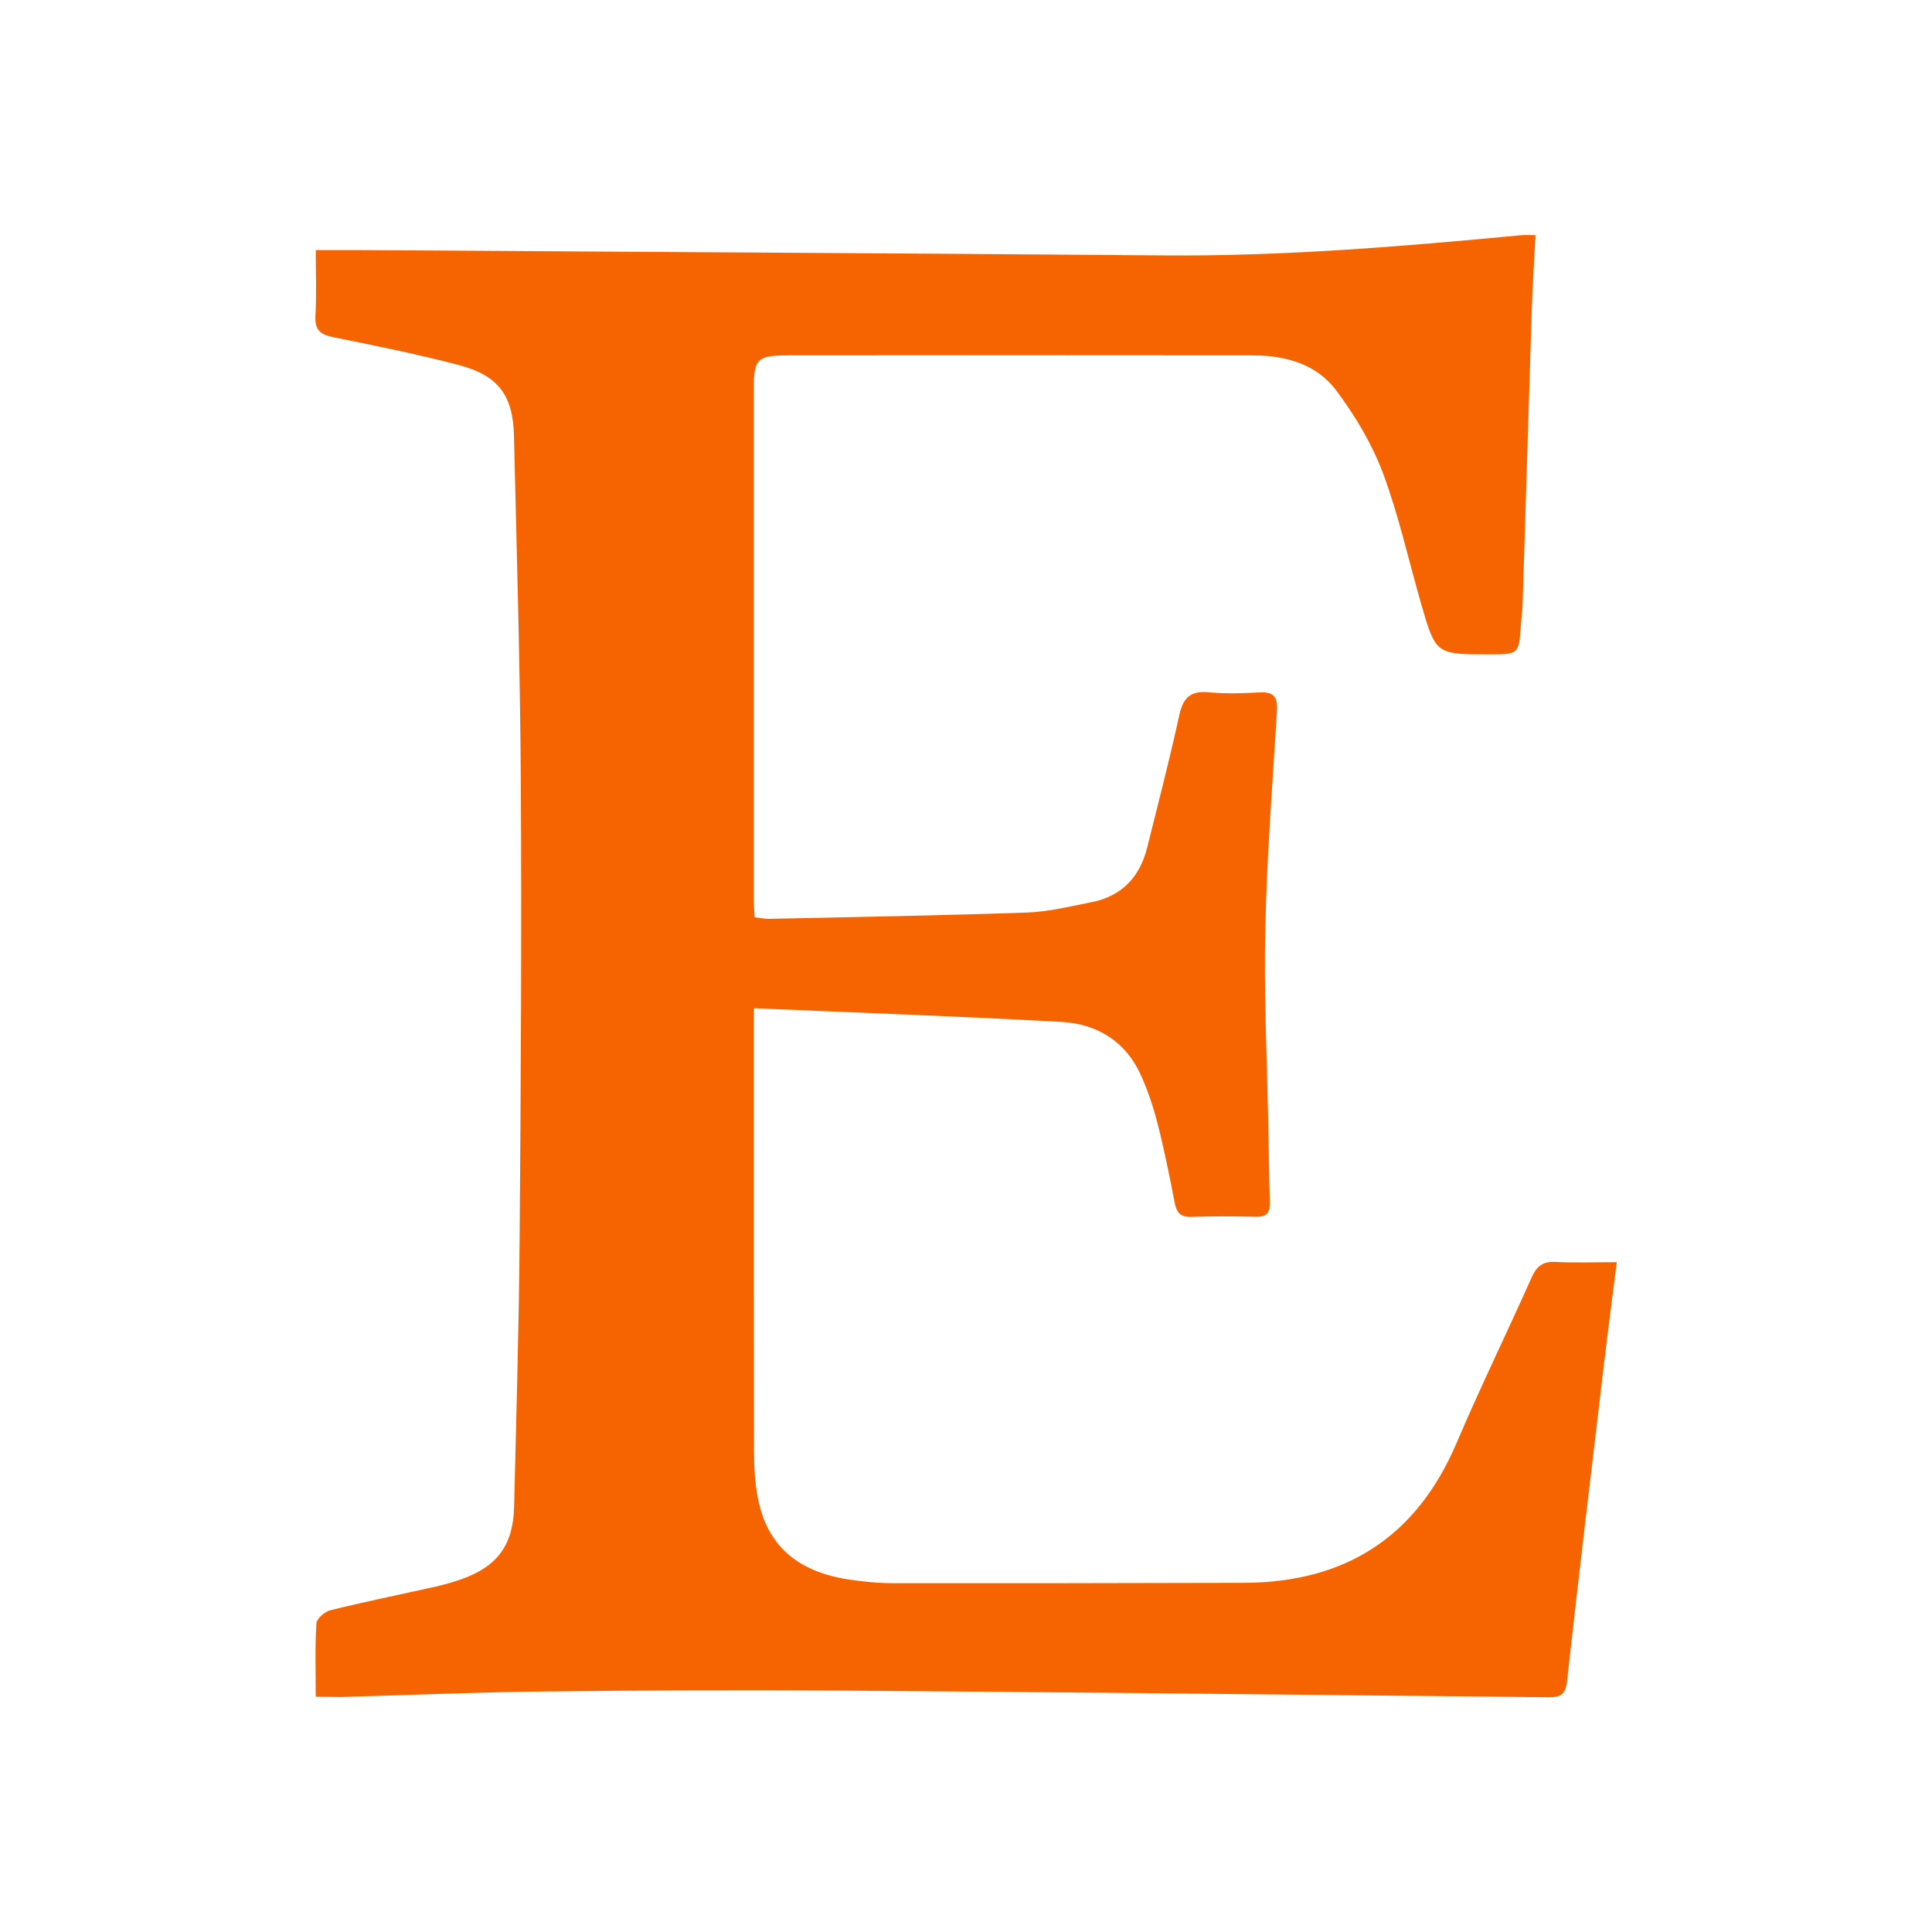
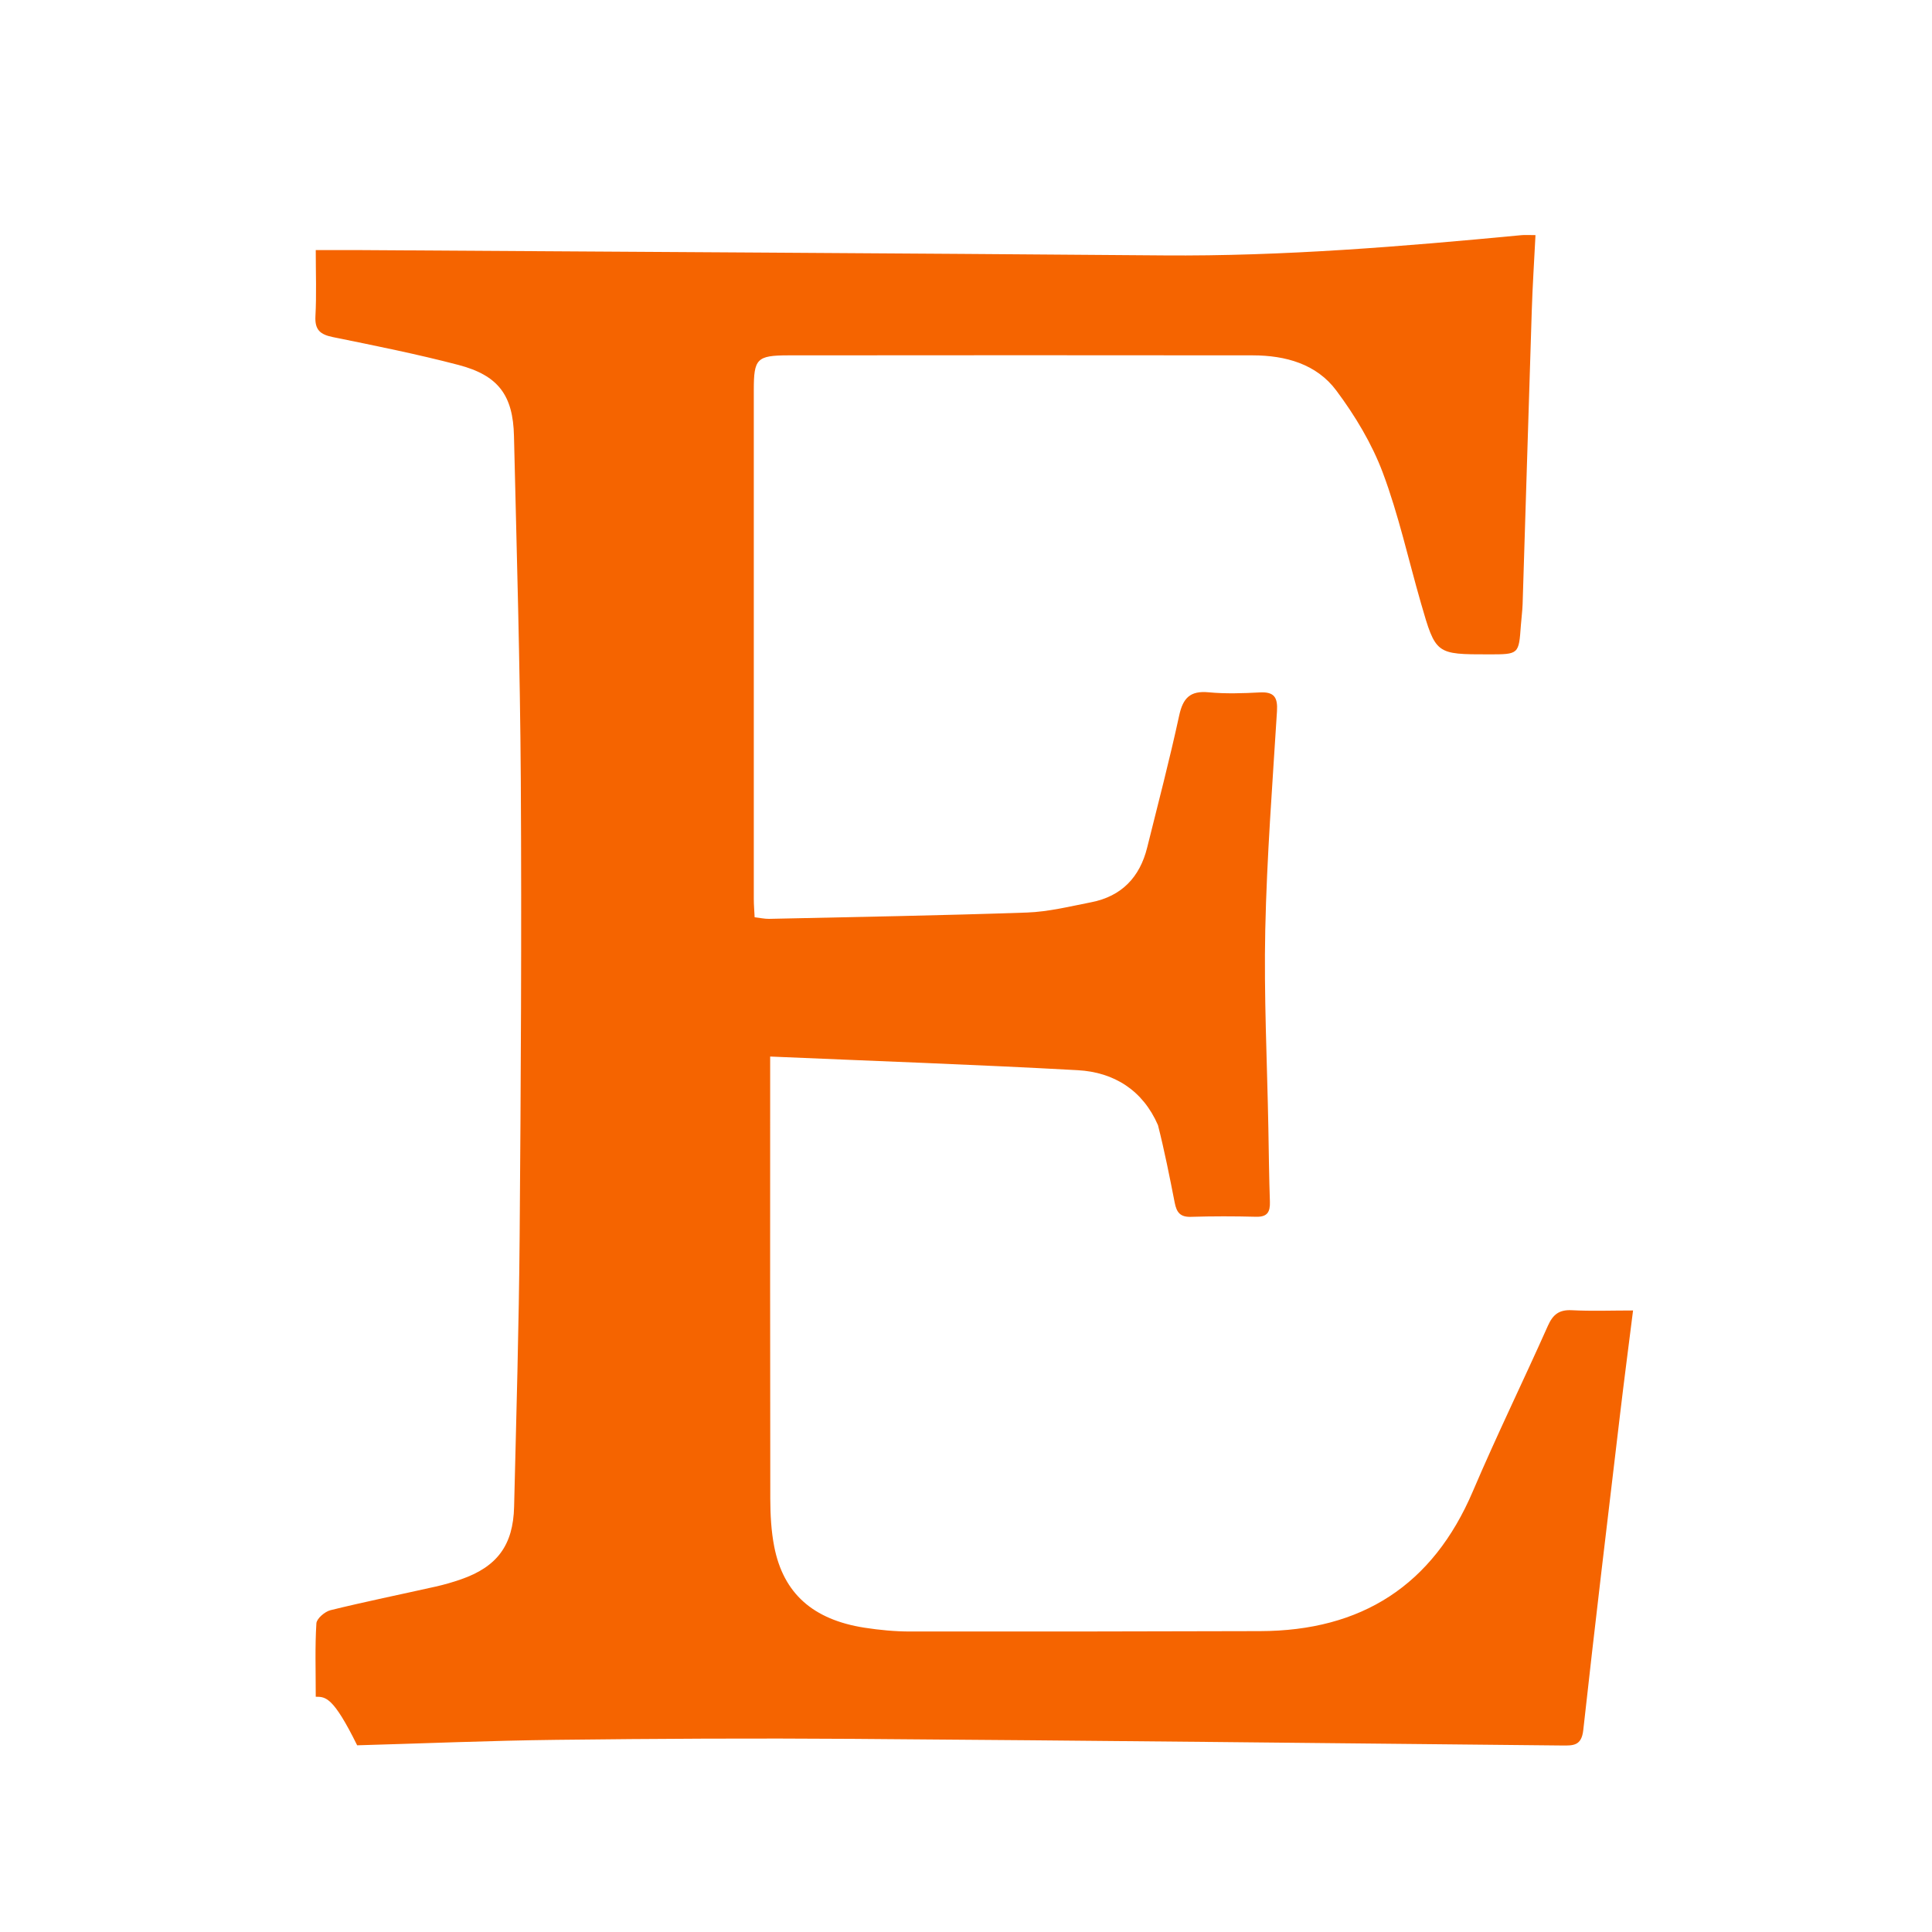
<svg xmlns="http://www.w3.org/2000/svg" version="1.1" id="Layer_1" x="0px" y="0px" viewBox="0 0 30 30" style="enable-background:new 0 0 30 30;" xml:space="preserve">
  <style type="text/css">
	.st0{fill:none;}
	.st1{fill:#F56400;}
</style>
-   <rect class="st0" width="30" height="30" />
-   <path class="st1" d="M4.903,26.347c0-0.411-0.013-0.777,0.01-1.14c0.005-0.074,0.131-0.182,0.219-0.204  c0.541-0.133,1.087-0.244,1.631-0.366c0.134-0.03,0.266-0.068,0.395-0.113c0.56-0.194,0.811-0.529,0.825-1.127  c0.034-1.399,0.075-2.798,0.086-4.197c0.019-2.36,0.032-4.72,0.018-7.079c-0.011-1.783-0.064-3.566-0.106-5.349  C7.967,6.138,7.738,5.829,7.12,5.667C6.475,5.498,5.82,5.367,5.167,5.234c-0.194-0.04-0.28-0.111-0.269-0.323  c0.018-0.336,0.005-0.673,0.005-1.028c0.229,0,0.427-0.001,0.625,0c4.179,0.027,8.359,0.049,12.538,0.083  c1.859,0.015,3.707-0.138,5.555-0.314c0.061-0.006,0.123-0.001,0.222-0.001c-0.02,0.402-0.046,0.791-0.058,1.18  c-0.049,1.517-0.094,3.035-0.142,4.552c-0.004,0.109-0.019,0.218-0.027,0.328c-0.032,0.449-0.031,0.45-0.494,0.45  c-0.827,0-0.828,0.001-1.058-0.797c-0.195-0.676-0.346-1.368-0.592-2.024c-0.17-0.453-0.431-0.886-0.722-1.276  c-0.307-0.412-0.788-0.545-1.295-0.546c-2.406-0.002-4.812-0.003-7.218,0  c-0.486,0.001-0.532,0.054-0.532,0.537c-0.001,2.635-0.001,5.269-0,7.904c0,0.09,0.008,0.18,0.013,0.285  c0.085,0.009,0.155,0.025,0.224,0.024c1.335-0.029,2.67-0.052,4.004-0.098c0.334-0.012,0.668-0.095,0.999-0.16  c0.471-0.092,0.754-0.389,0.868-0.848c0.17-0.682,0.348-1.363,0.497-2.05c0.059-0.273,0.17-0.389,0.457-0.362  c0.263,0.025,0.531,0.016,0.795,0.002c0.224-0.012,0.28,0.077,0.267,0.291c-0.07,1.131-0.158,2.263-0.182,3.396  c-0.022,1.022,0.029,2.047,0.048,3.07c0.007,0.384,0.011,0.768,0.024,1.152c0.005,0.157-0.038,0.237-0.213,0.233  c-0.338-0.009-0.677-0.009-1.015,0.001c-0.165,0.005-0.221-0.07-0.25-0.219c-0.079-0.403-0.159-0.807-0.26-1.205  c-0.064-0.255-0.148-0.509-0.253-0.75c-0.235-0.54-0.681-0.822-1.246-0.853c-1.577-0.087-3.155-0.142-4.776-0.212  c0,0.174,0,0.271,0,0.368c0,2.168-0.002,4.336,0.002,6.504c0.001,0.246,0.014,0.496,0.061,0.737  c0.142,0.727,0.601,1.135,1.402,1.26c0.234,0.036,0.473,0.059,0.709,0.059c1.811,0.002,3.623-0.001,5.434-0.006  c1.572-0.004,2.679-0.707,3.303-2.17c0.369-0.866,0.783-1.712,1.166-2.572c0.078-0.175,0.175-0.251,0.371-0.241  c0.307,0.016,0.615,0.004,0.951,0.004c-0.071,0.568-0.14,1.09-0.202,1.614c-0.194,1.633-0.39,3.266-0.571,4.901  c-0.027,0.245-0.154,0.242-0.331,0.24c-3.667-0.037-7.334-0.077-11.001-0.103  c-1.537-0.011-3.074-0.003-4.61,0.015c-1.033,0.012-2.065,0.056-3.097,0.085  C5.175,26.35,5.058,26.347,4.903,26.347z" />
+   <path class="st1" d="M4.903,26.347c0-0.411-0.013-0.777,0.01-1.14c0.005-0.074,0.131-0.182,0.219-0.204  c0.541-0.133,1.087-0.244,1.631-0.366c0.134-0.03,0.266-0.068,0.395-0.113c0.56-0.194,0.811-0.529,0.825-1.127  c0.034-1.399,0.075-2.798,0.086-4.197c0.019-2.36,0.032-4.72,0.018-7.079c-0.011-1.783-0.064-3.566-0.106-5.349  C7.967,6.138,7.738,5.829,7.12,5.667C6.475,5.498,5.82,5.367,5.167,5.234c-0.194-0.04-0.28-0.111-0.269-0.323  c0.018-0.336,0.005-0.673,0.005-1.028c0.229,0,0.427-0.001,0.625,0c4.179,0.027,8.359,0.049,12.538,0.083  c1.859,0.015,3.707-0.138,5.555-0.314c0.061-0.006,0.123-0.001,0.222-0.001c-0.02,0.402-0.046,0.791-0.058,1.18  c-0.049,1.517-0.094,3.035-0.142,4.552c-0.004,0.109-0.019,0.218-0.027,0.328c-0.032,0.449-0.031,0.45-0.494,0.45  c-0.827,0-0.828,0.001-1.058-0.797c-0.195-0.676-0.346-1.368-0.592-2.024c-0.17-0.453-0.431-0.886-0.722-1.276  c-0.307-0.412-0.788-0.545-1.295-0.546c-2.406-0.002-4.812-0.003-7.218,0  c-0.486,0.001-0.532,0.054-0.532,0.537c-0.001,2.635-0.001,5.269-0,7.904c0,0.09,0.008,0.18,0.013,0.285  c0.085,0.009,0.155,0.025,0.224,0.024c1.335-0.029,2.67-0.052,4.004-0.098c0.334-0.012,0.668-0.095,0.999-0.16  c0.471-0.092,0.754-0.389,0.868-0.848c0.17-0.682,0.348-1.363,0.497-2.05c0.059-0.273,0.17-0.389,0.457-0.362  c0.263,0.025,0.531,0.016,0.795,0.002c0.224-0.012,0.28,0.077,0.267,0.291c-0.07,1.131-0.158,2.263-0.182,3.396  c-0.022,1.022,0.029,2.047,0.048,3.07c0.007,0.384,0.011,0.768,0.024,1.152c0.005,0.157-0.038,0.237-0.213,0.233  c-0.338-0.009-0.677-0.009-1.015,0.001c-0.165,0.005-0.221-0.07-0.25-0.219c-0.079-0.403-0.159-0.807-0.26-1.205  c-0.235-0.54-0.681-0.822-1.246-0.853c-1.577-0.087-3.155-0.142-4.776-0.212  c0,0.174,0,0.271,0,0.368c0,2.168-0.002,4.336,0.002,6.504c0.001,0.246,0.014,0.496,0.061,0.737  c0.142,0.727,0.601,1.135,1.402,1.26c0.234,0.036,0.473,0.059,0.709,0.059c1.811,0.002,3.623-0.001,5.434-0.006  c1.572-0.004,2.679-0.707,3.303-2.17c0.369-0.866,0.783-1.712,1.166-2.572c0.078-0.175,0.175-0.251,0.371-0.241  c0.307,0.016,0.615,0.004,0.951,0.004c-0.071,0.568-0.14,1.09-0.202,1.614c-0.194,1.633-0.39,3.266-0.571,4.901  c-0.027,0.245-0.154,0.242-0.331,0.24c-3.667-0.037-7.334-0.077-11.001-0.103  c-1.537-0.011-3.074-0.003-4.61,0.015c-1.033,0.012-2.065,0.056-3.097,0.085  C5.175,26.35,5.058,26.347,4.903,26.347z" />
</svg>